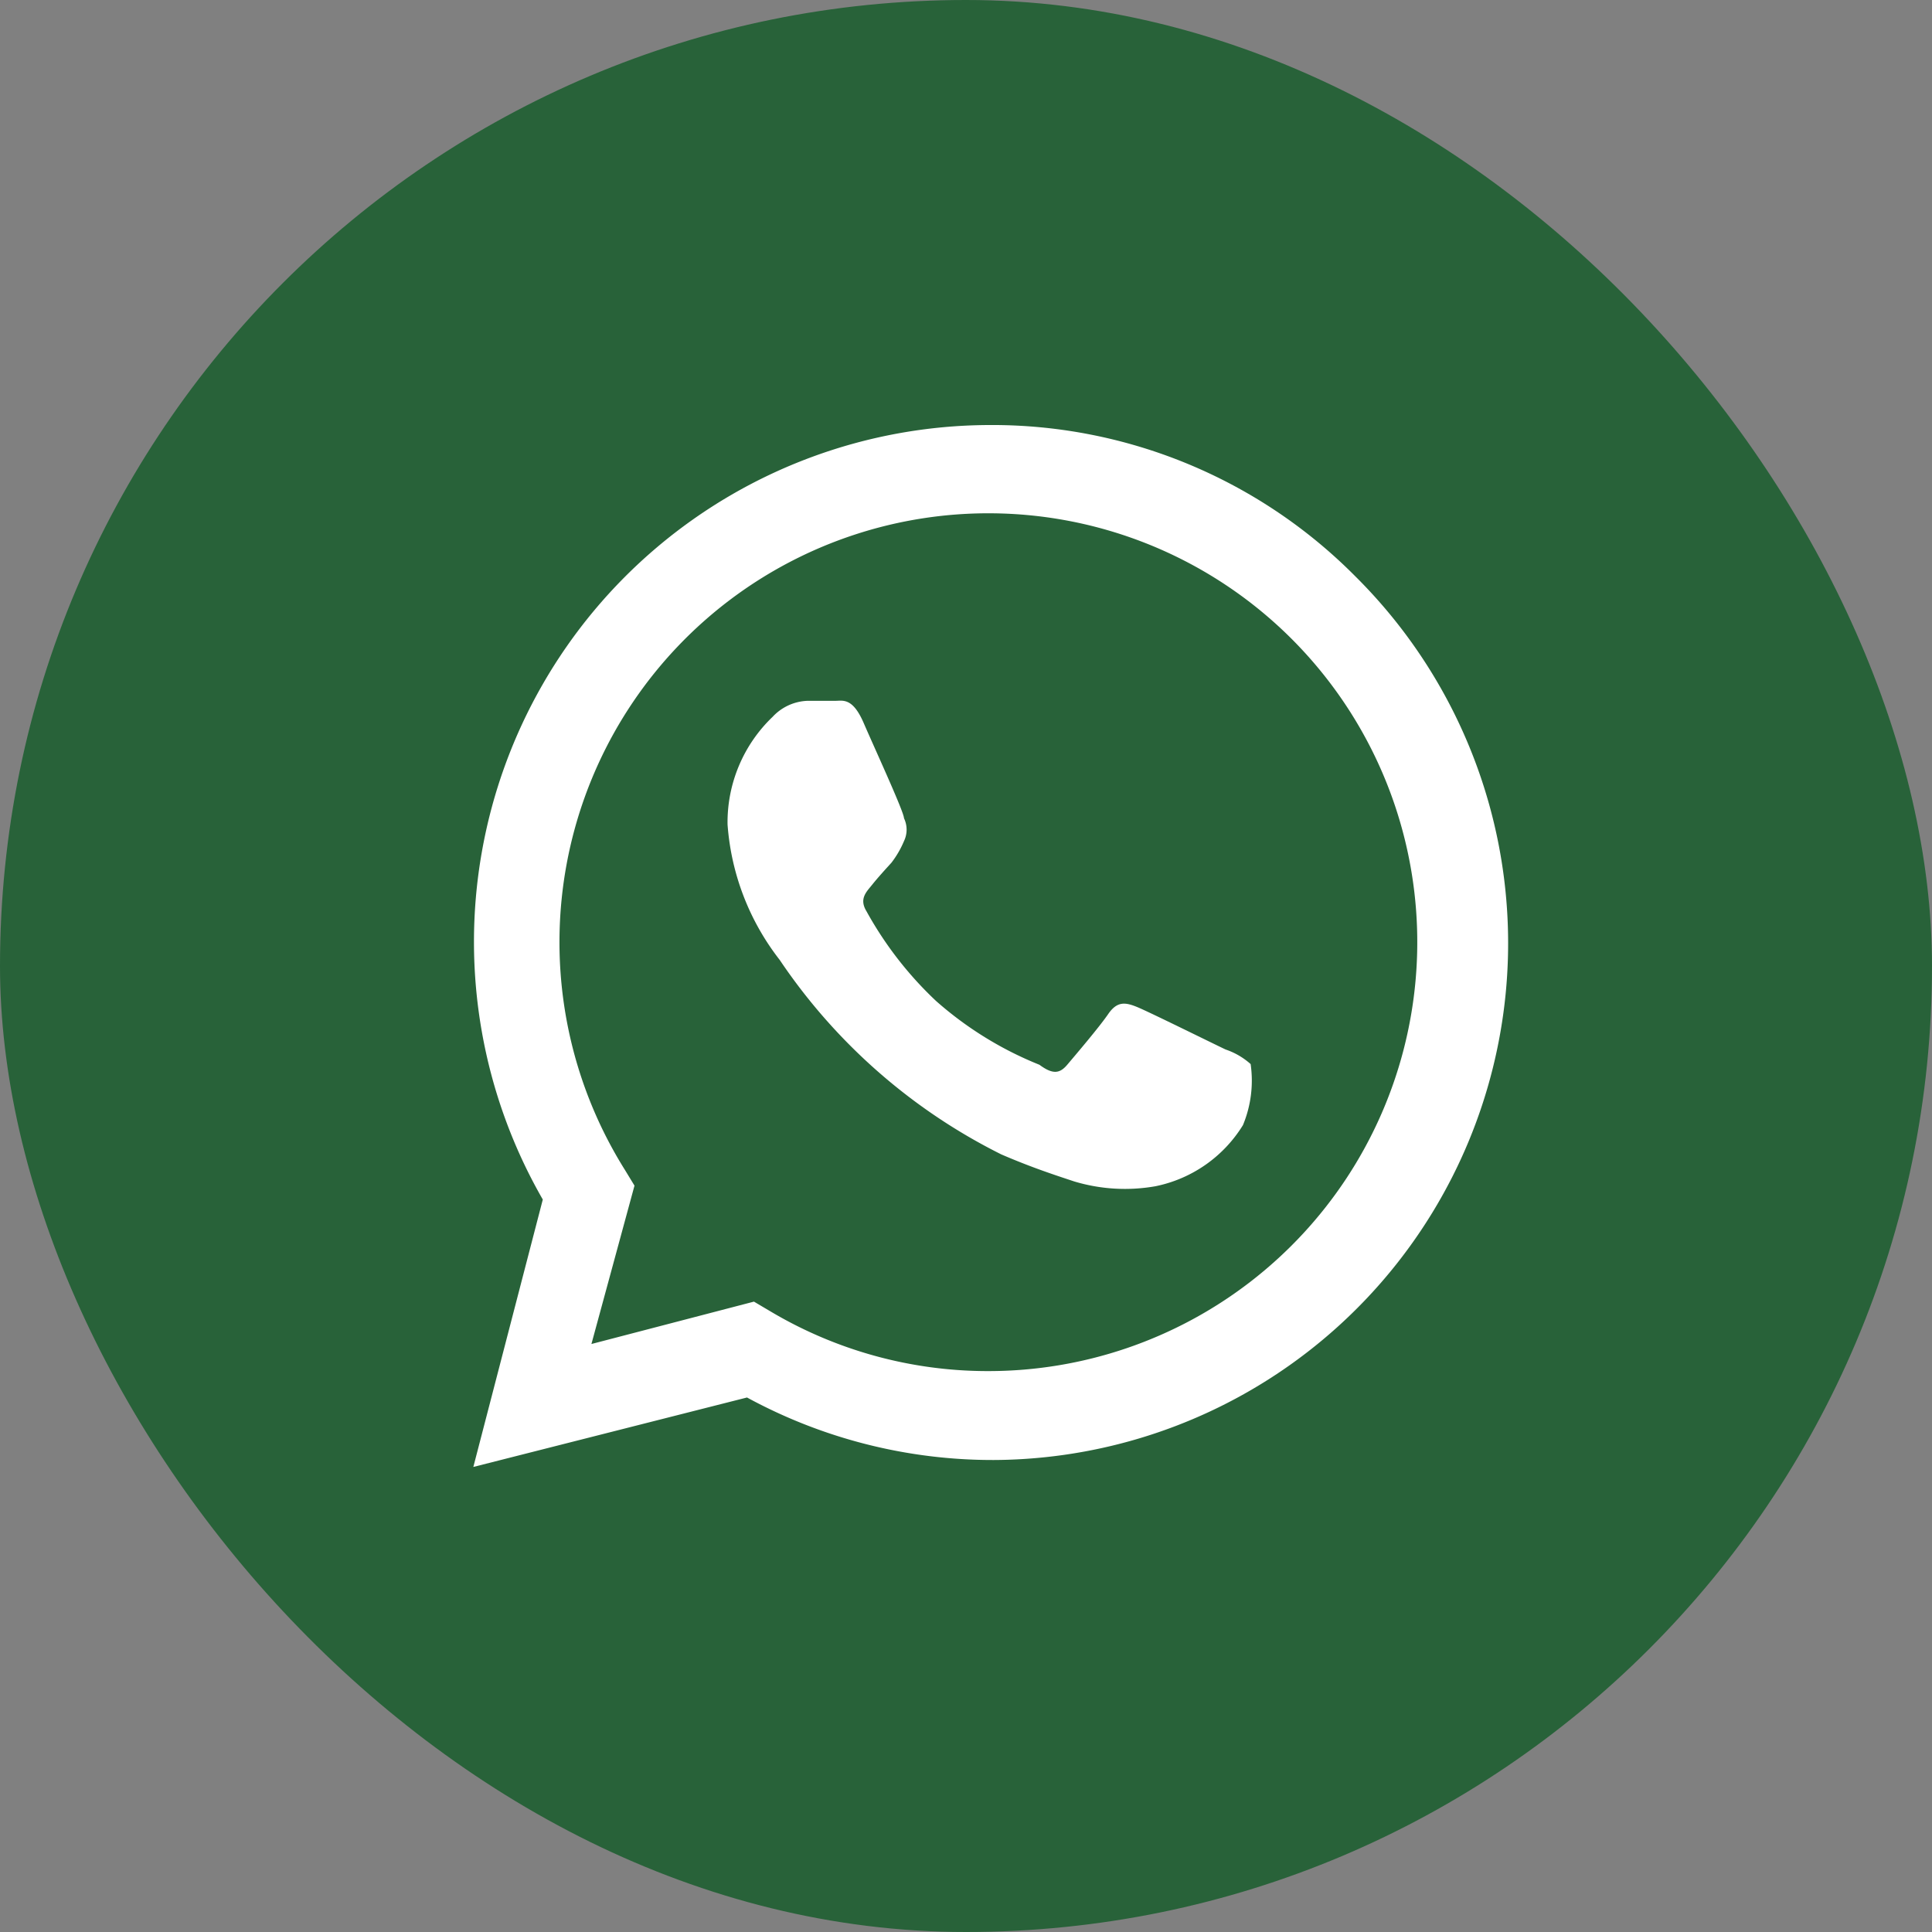
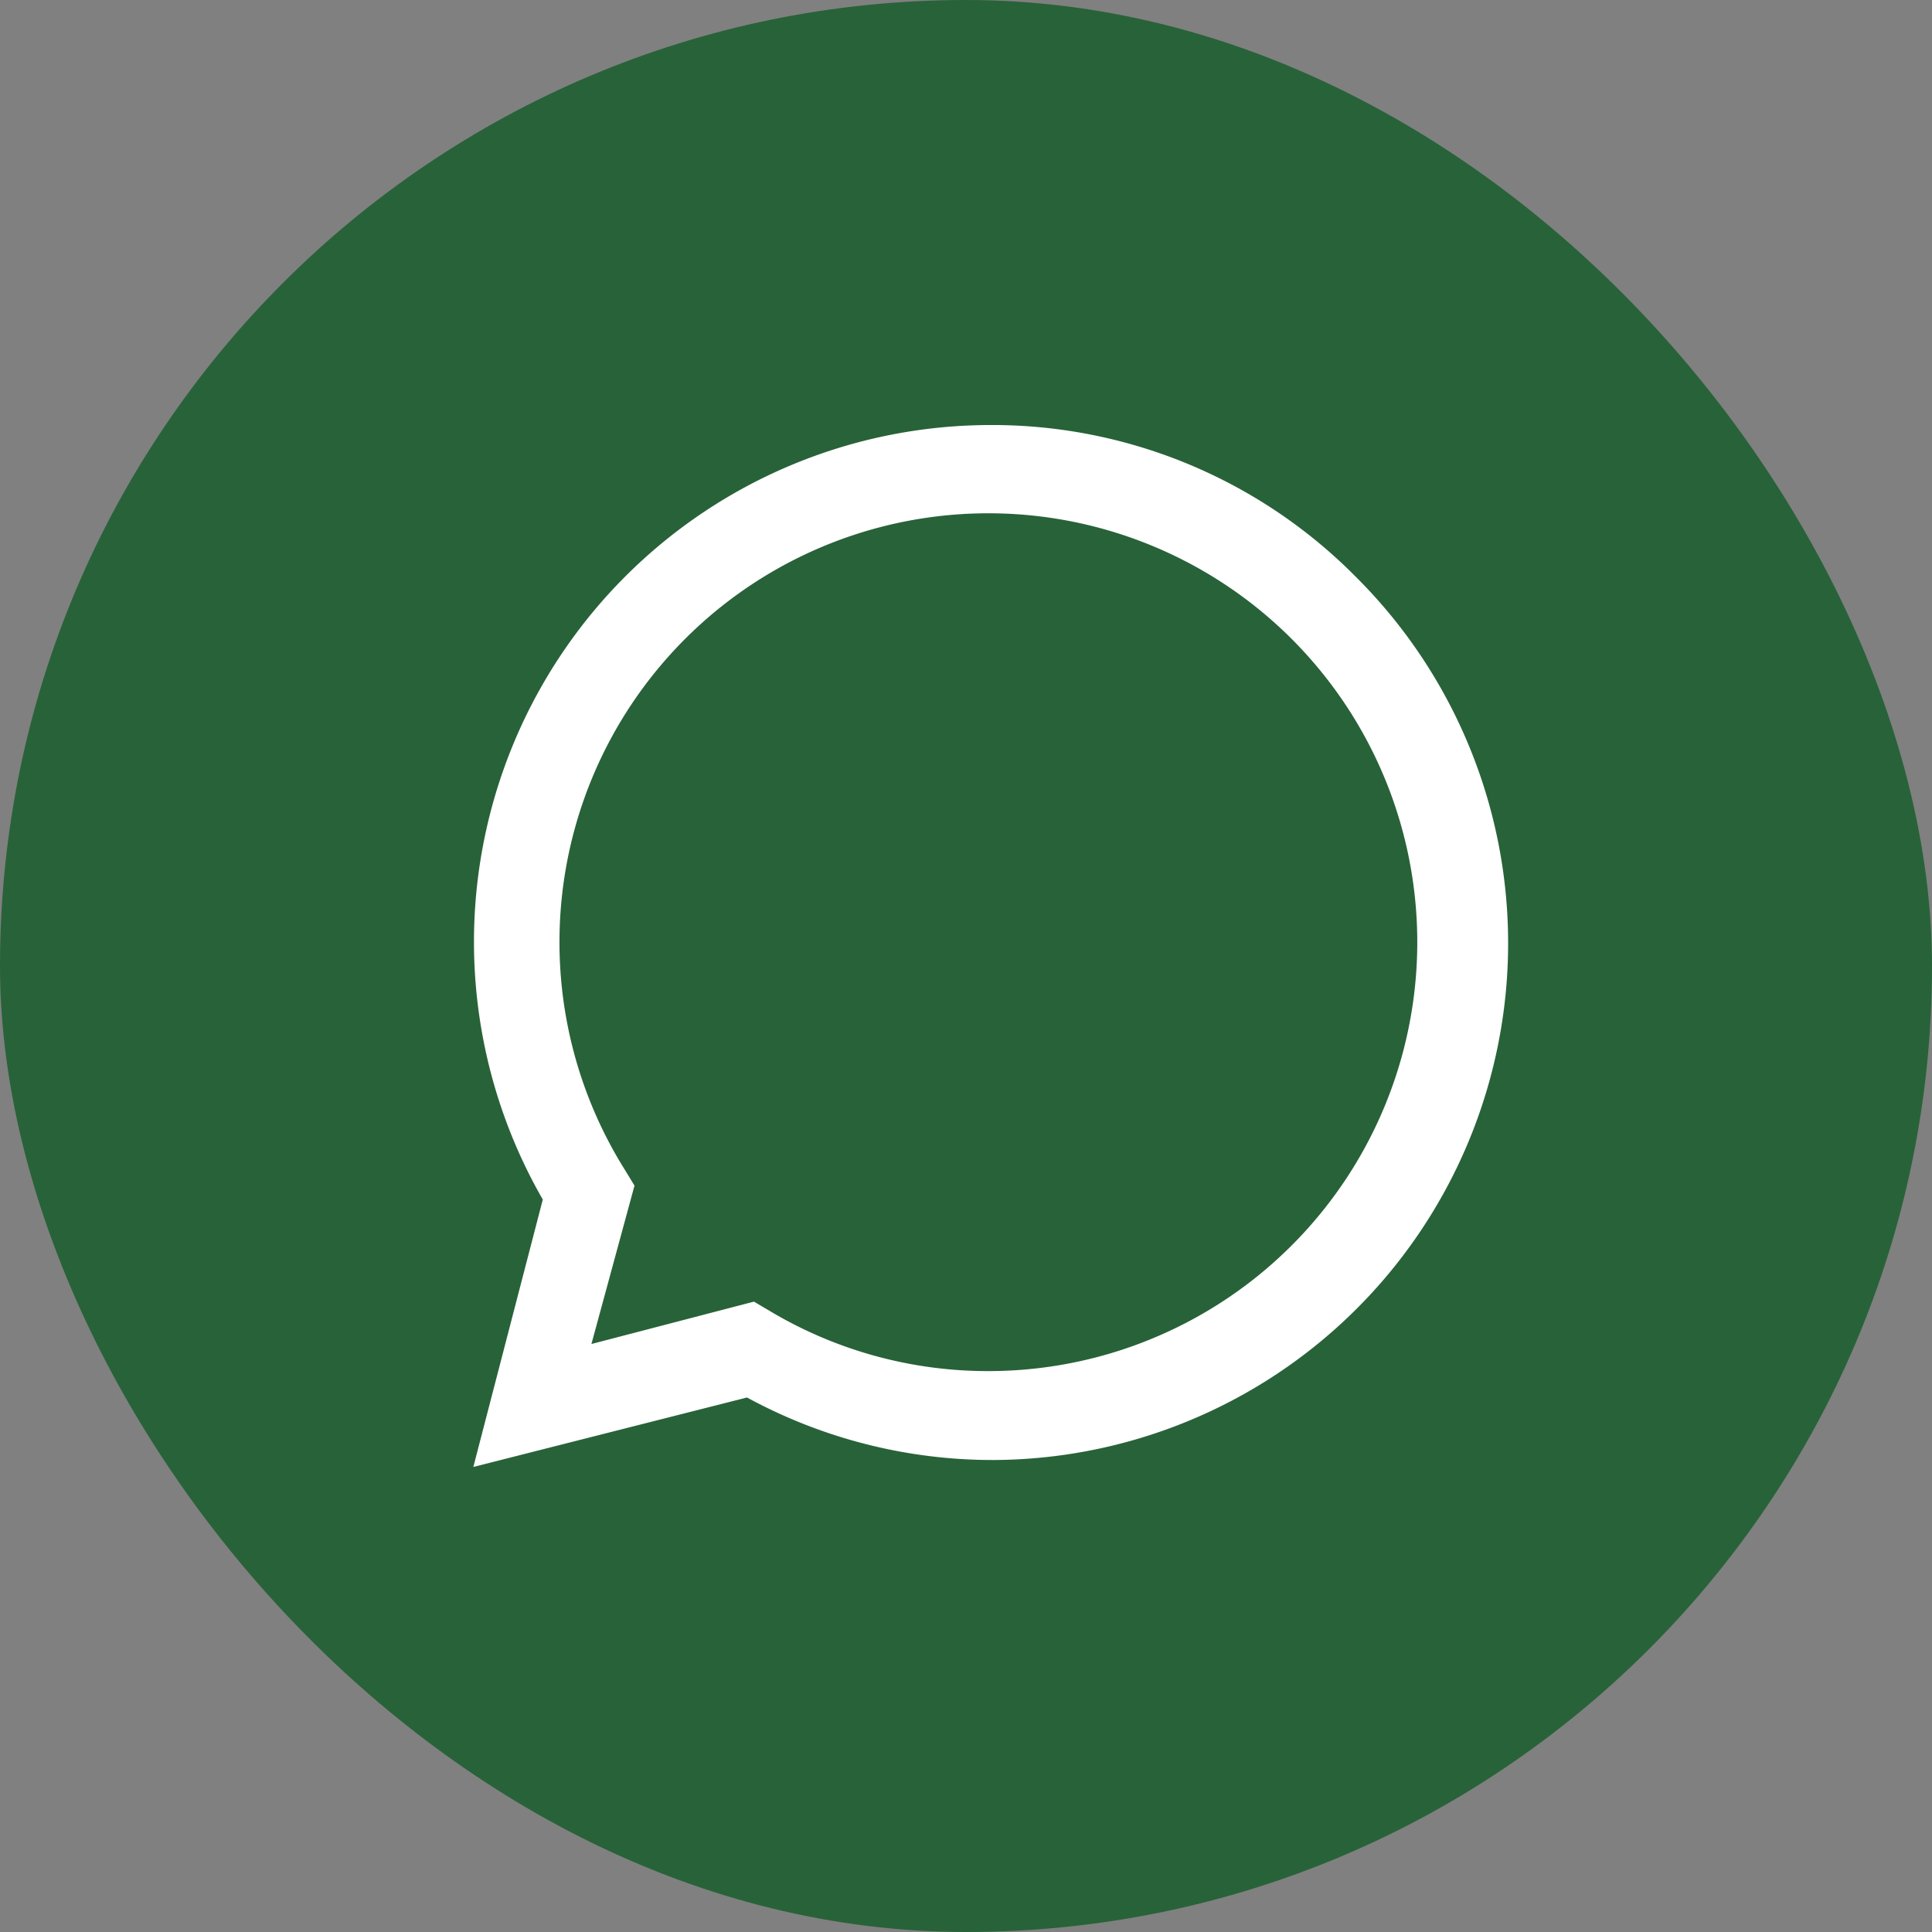
<svg xmlns="http://www.w3.org/2000/svg" viewBox="0 0 200 200" height="200" width="200">
  <rect x="0" y="0" width="200" height="200" fill="#808080" stroke="none" />
  <g transform="translate(-8697 -437)" data-name="Gruppe 81" id="Gruppe_81">
    <rect fill="#286239" transform="translate(8697 437)" rx="100" height="200" width="200" data-name="Rechteck 186" id="Rechteck_186" />
    <g transform="translate(8745.41 480.5)" id="whatsapp-svgrepo-com">
-       <path fill="#fff" transform="translate(22.655 24.563)" d="M55.807,40.58c-1.366-.647-7.909-3.883-9.132-4.386s-2.085-.647-3.02.719-3.451,4.314-4.242,5.249-1.51,1.007-2.876,0a36.887,36.887,0,0,1-10.714-6.615,37.75,37.75,0,0,1-7.19-9.276c-.791-1.294,0-2.013.575-2.732s1.294-1.51,2.013-2.3a9.995,9.995,0,0,0,1.294-2.229,2.732,2.732,0,0,0,0-2.373c0-.647-3.02-7.19-4.17-9.851s-2.157-2.3-2.948-2.3H12.52a5.177,5.177,0,0,0-3.6,1.654A15.1,15.1,0,0,0,4.251,17.283,25.814,25.814,0,0,0,9.644,31.3,59.824,59.824,0,0,0,32.582,51.437c3.164,1.366,5.609,2.157,7.55,2.8a18.192,18.192,0,0,0,8.413.5,13.877,13.877,0,0,0,9.06-6.328A12.008,12.008,0,0,0,58.4,42.09,7.462,7.462,0,0,0,55.807,40.58Z" data-name="Pfad 50" id="Pfad_50" />
      <path fill="#fff" transform="translate(0 0)" d="M91.908,16.177A52.921,52.921,0,0,0,53.871.5,53.5,53.5,0,0,0,7.78,80.675L.59,108.358l28.33-7.19a53.209,53.209,0,0,0,25.526,6.471h-.575A53.5,53.5,0,0,0,91.908,16.177ZM53.871,98.435a44.005,44.005,0,0,1-22.65-6.256l-1.582-.935L12.814,95.631l4.458-16.394-1.007-1.654A44.4,44.4,0,1,1,53.871,98.435Z" data-name="Pfad 51" id="Pfad_51" />
    </g>
  </g>
</svg>